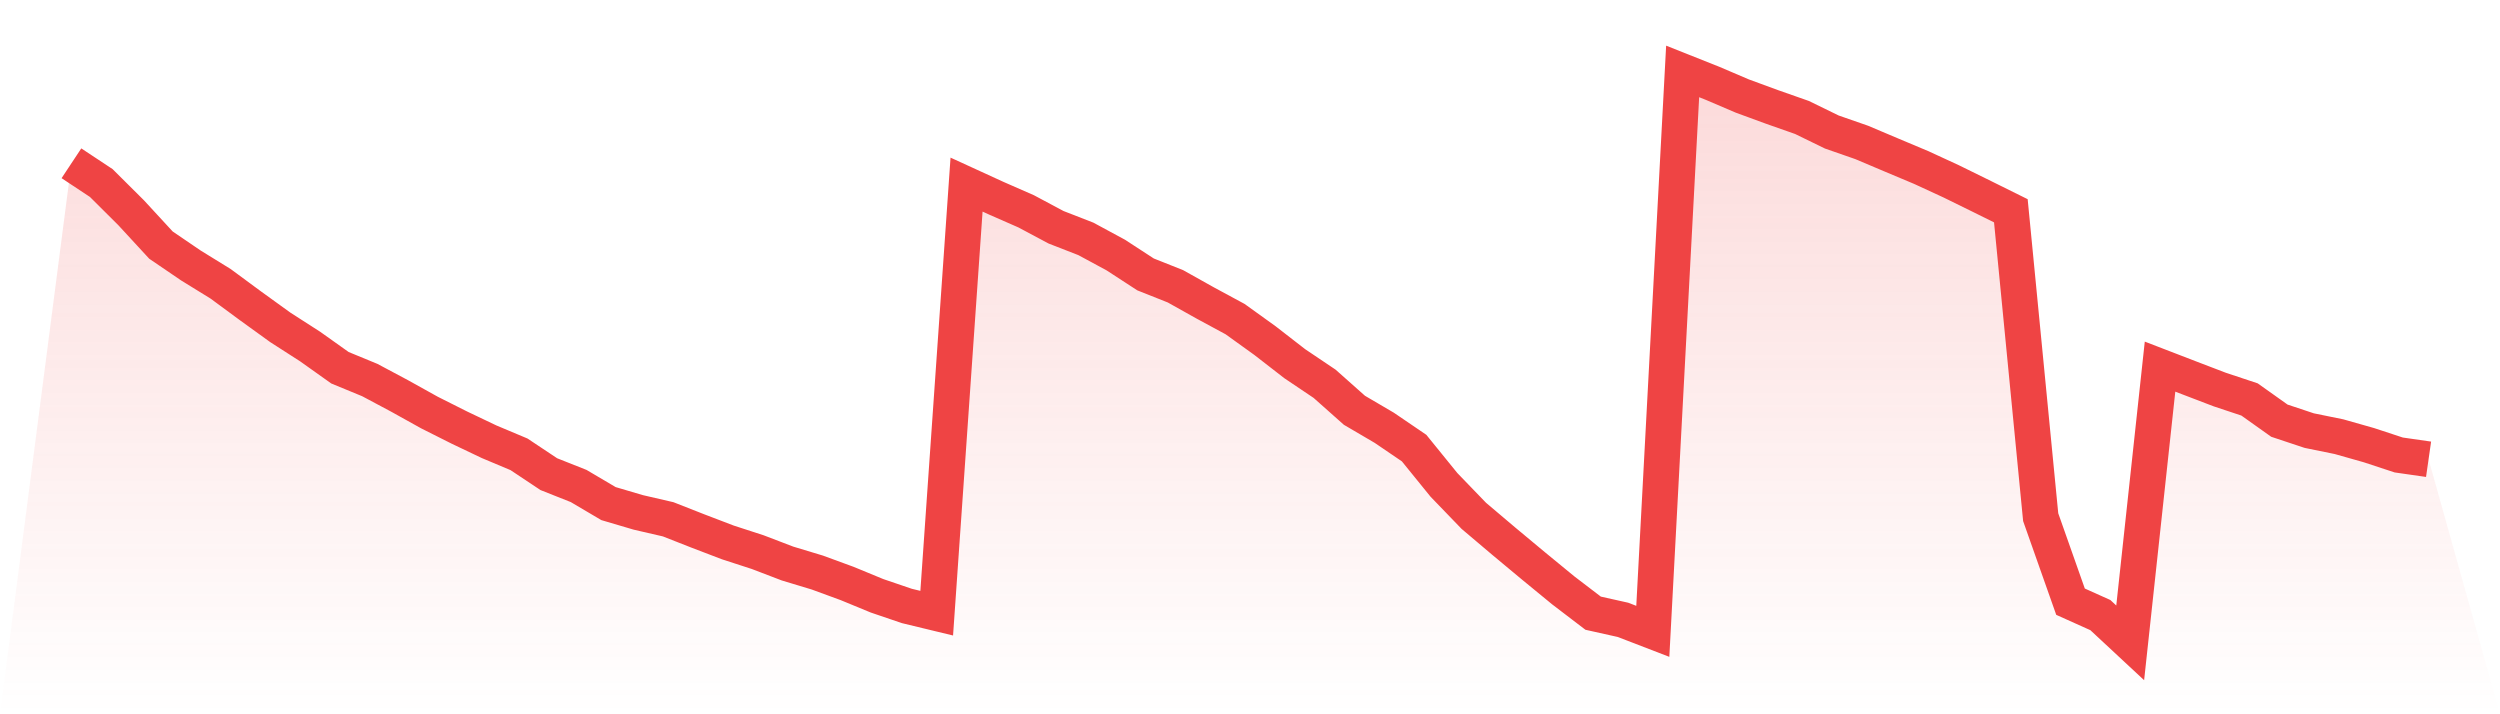
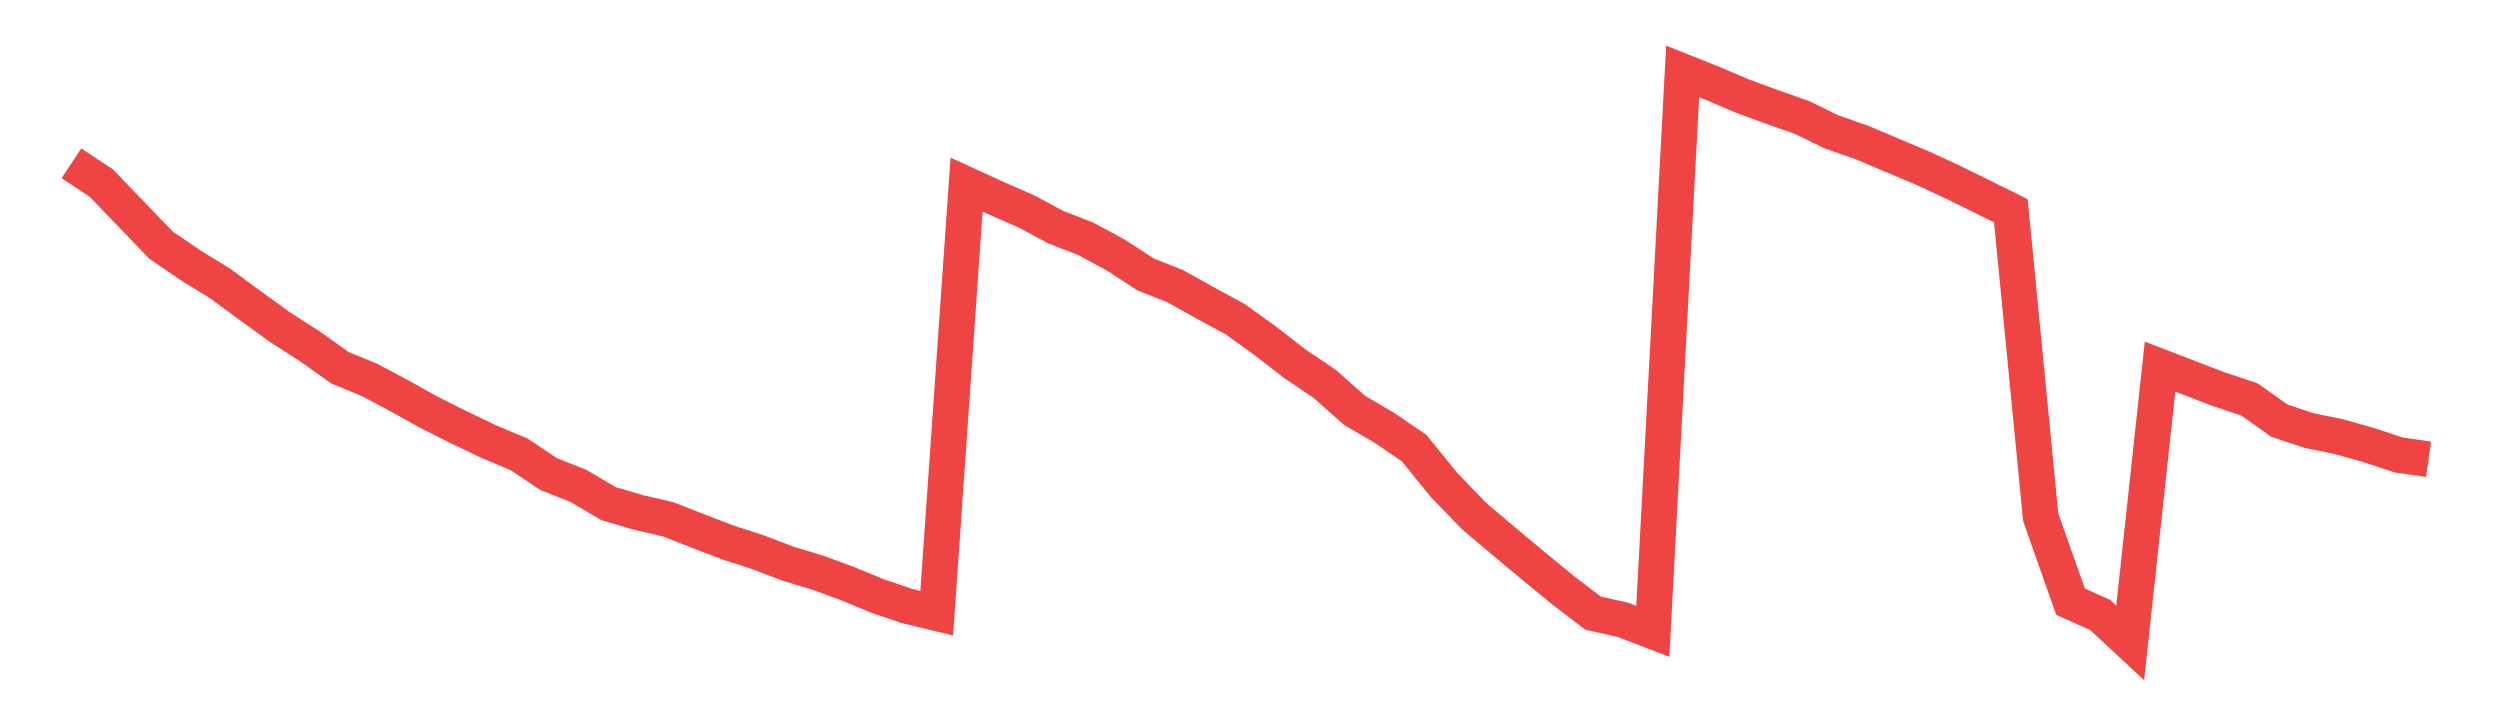
<svg xmlns="http://www.w3.org/2000/svg" viewBox="0 0 140 40">
  <defs>
    <linearGradient id="gradient" x1="0" x2="0" y1="0" y2="1">
      <stop offset="0%" stop-color="#ef4444" stop-opacity="0.2" />
      <stop offset="100%" stop-color="#ef4444" stop-opacity="0" />
    </linearGradient>
  </defs>
-   <path d="M4,9.144 L4,9.144 L5.671,10.25 L7.342,11.912 L9.013,13.725 L10.684,14.863 L12.354,15.893 L14.025,17.125 L15.696,18.332 L17.367,19.406 L19.038,20.594 L20.709,21.283 L22.38,22.174 L24.051,23.103 L25.722,23.943 L27.392,24.739 L29.063,25.441 L30.734,26.553 L32.405,27.216 L34.076,28.202 L35.747,28.695 L37.418,29.081 L39.089,29.738 L40.759,30.376 L42.43,30.919 L44.101,31.558 L45.772,32.063 L47.443,32.676 L49.114,33.365 L50.785,33.934 L52.456,34.338 L54.127,10.338 L55.797,11.103 L57.468,11.836 L59.139,12.727 L60.81,13.378 L62.481,14.281 L64.152,15.368 L65.823,16.032 L67.494,16.967 L69.165,17.87 L70.835,19.071 L72.506,20.367 L74.177,21.491 L75.848,22.976 L77.519,23.956 L79.19,25.093 L80.861,27.153 L82.532,28.885 L84.203,30.3 L85.873,31.69 L87.544,33.062 L89.215,34.338 L90.886,34.711 L92.557,35.355 L94.228,4 L95.899,4.664 L97.57,5.378 L99.24,5.991 L100.911,6.578 L102.582,7.393 L104.253,7.975 L105.924,8.682 L107.595,9.384 L109.266,10.155 L110.937,10.976 L112.608,11.804 L114.278,28.961 L115.949,33.694 L117.62,34.445 L119.291,36 L120.962,20.531 L122.633,21.175 L124.304,21.814 L125.975,22.37 L127.646,23.558 L129.316,24.114 L130.987,24.455 L132.658,24.929 L134.329,25.479 L136,25.719 L140,40 L0,40 z" fill="url(#gradient)" />
-   <path d="M4,9.144 L4,9.144 L5.671,10.25 L7.342,11.912 L9.013,13.725 L10.684,14.863 L12.354,15.893 L14.025,17.125 L15.696,18.332 L17.367,19.406 L19.038,20.594 L20.709,21.283 L22.38,22.174 L24.051,23.103 L25.722,23.943 L27.392,24.739 L29.063,25.441 L30.734,26.553 L32.405,27.216 L34.076,28.202 L35.747,28.695 L37.418,29.081 L39.089,29.738 L40.759,30.376 L42.43,30.919 L44.101,31.558 L45.772,32.063 L47.443,32.676 L49.114,33.365 L50.785,33.934 L52.456,34.338 L54.127,10.338 L55.797,11.103 L57.468,11.836 L59.139,12.727 L60.81,13.378 L62.481,14.281 L64.152,15.368 L65.823,16.032 L67.494,16.967 L69.165,17.87 L70.835,19.071 L72.506,20.367 L74.177,21.491 L75.848,22.976 L77.519,23.956 L79.19,25.093 L80.861,27.153 L82.532,28.885 L84.203,30.3 L85.873,31.69 L87.544,33.062 L89.215,34.338 L90.886,34.711 L92.557,35.355 L94.228,4 L95.899,4.664 L97.57,5.378 L99.24,5.991 L100.911,6.578 L102.582,7.393 L104.253,7.975 L105.924,8.682 L107.595,9.384 L109.266,10.155 L110.937,10.976 L112.608,11.804 L114.278,28.961 L115.949,33.694 L117.62,34.445 L119.291,36 L120.962,20.531 L122.633,21.175 L124.304,21.814 L125.975,22.37 L127.646,23.558 L129.316,24.114 L130.987,24.455 L132.658,24.929 L134.329,25.479 L136,25.719" fill="none" stroke="#ef4444" stroke-width="2" />
+   <path d="M4,9.144 L4,9.144 L5.671,10.25 L9.013,13.725 L10.684,14.863 L12.354,15.893 L14.025,17.125 L15.696,18.332 L17.367,19.406 L19.038,20.594 L20.709,21.283 L22.38,22.174 L24.051,23.103 L25.722,23.943 L27.392,24.739 L29.063,25.441 L30.734,26.553 L32.405,27.216 L34.076,28.202 L35.747,28.695 L37.418,29.081 L39.089,29.738 L40.759,30.376 L42.43,30.919 L44.101,31.558 L45.772,32.063 L47.443,32.676 L49.114,33.365 L50.785,33.934 L52.456,34.338 L54.127,10.338 L55.797,11.103 L57.468,11.836 L59.139,12.727 L60.81,13.378 L62.481,14.281 L64.152,15.368 L65.823,16.032 L67.494,16.967 L69.165,17.87 L70.835,19.071 L72.506,20.367 L74.177,21.491 L75.848,22.976 L77.519,23.956 L79.19,25.093 L80.861,27.153 L82.532,28.885 L84.203,30.3 L85.873,31.69 L87.544,33.062 L89.215,34.338 L90.886,34.711 L92.557,35.355 L94.228,4 L95.899,4.664 L97.57,5.378 L99.24,5.991 L100.911,6.578 L102.582,7.393 L104.253,7.975 L105.924,8.682 L107.595,9.384 L109.266,10.155 L110.937,10.976 L112.608,11.804 L114.278,28.961 L115.949,33.694 L117.62,34.445 L119.291,36 L120.962,20.531 L122.633,21.175 L124.304,21.814 L125.975,22.37 L127.646,23.558 L129.316,24.114 L130.987,24.455 L132.658,24.929 L134.329,25.479 L136,25.719" fill="none" stroke="#ef4444" stroke-width="2" />
</svg>